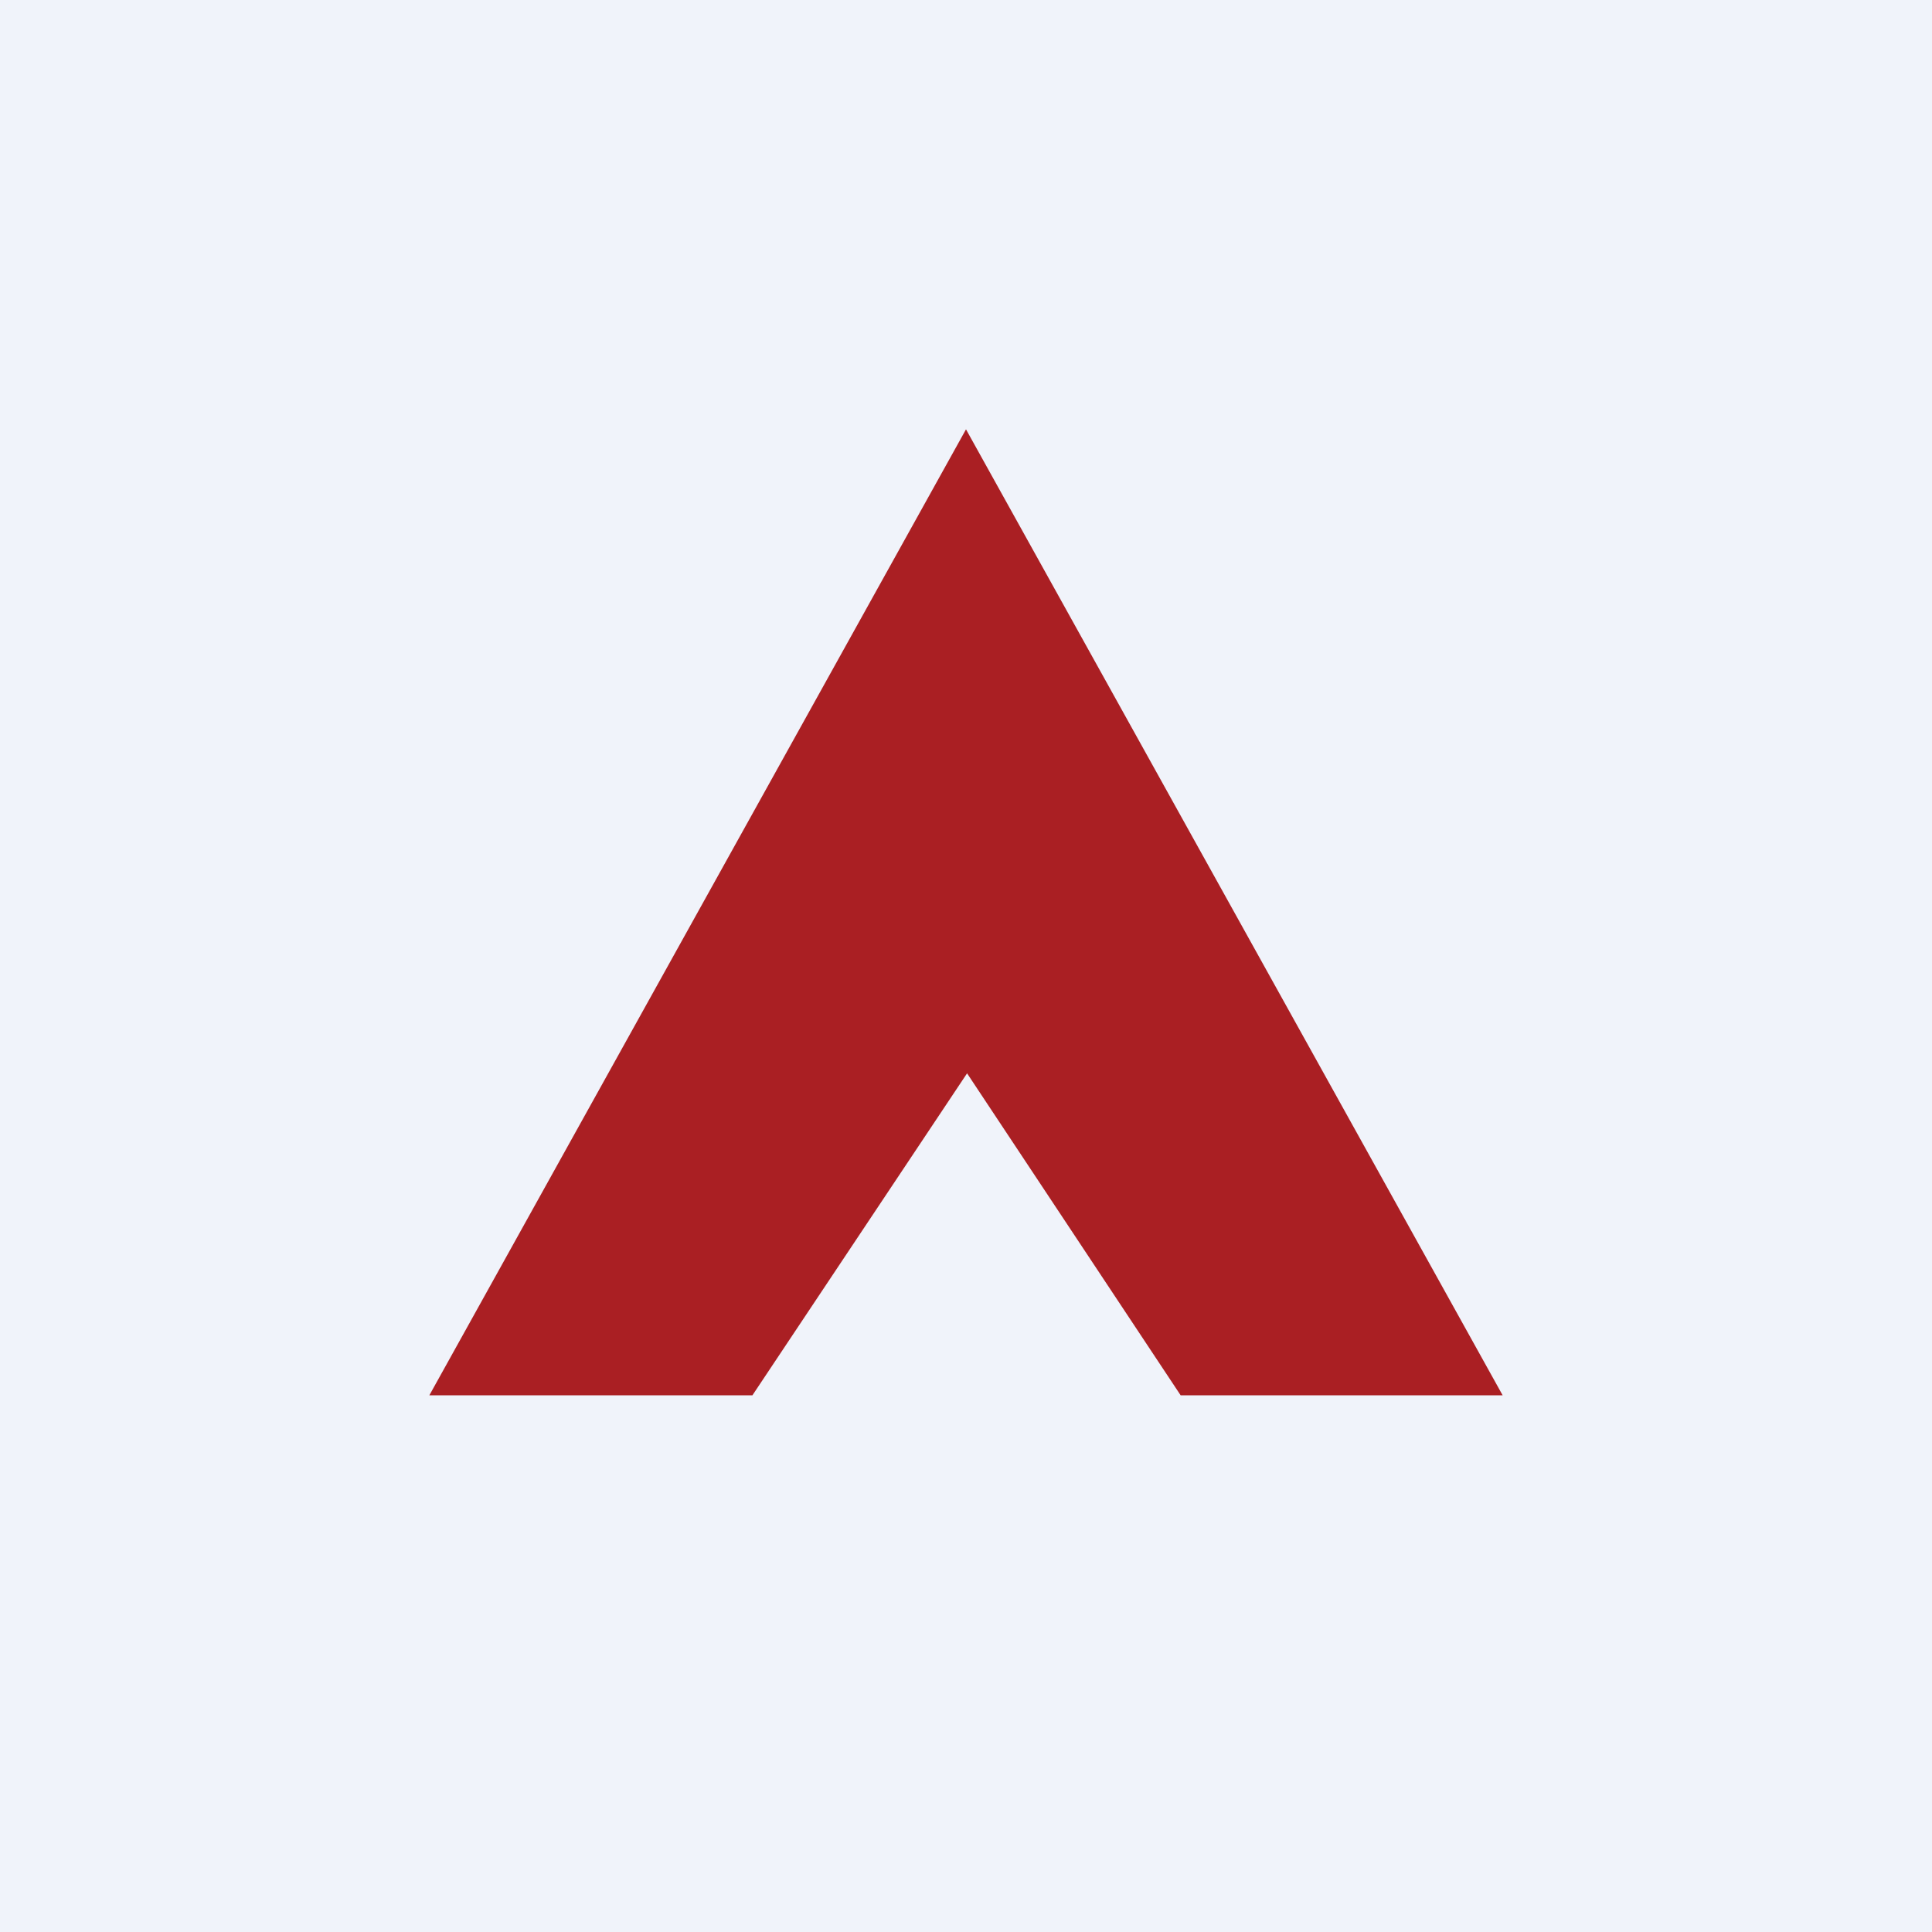
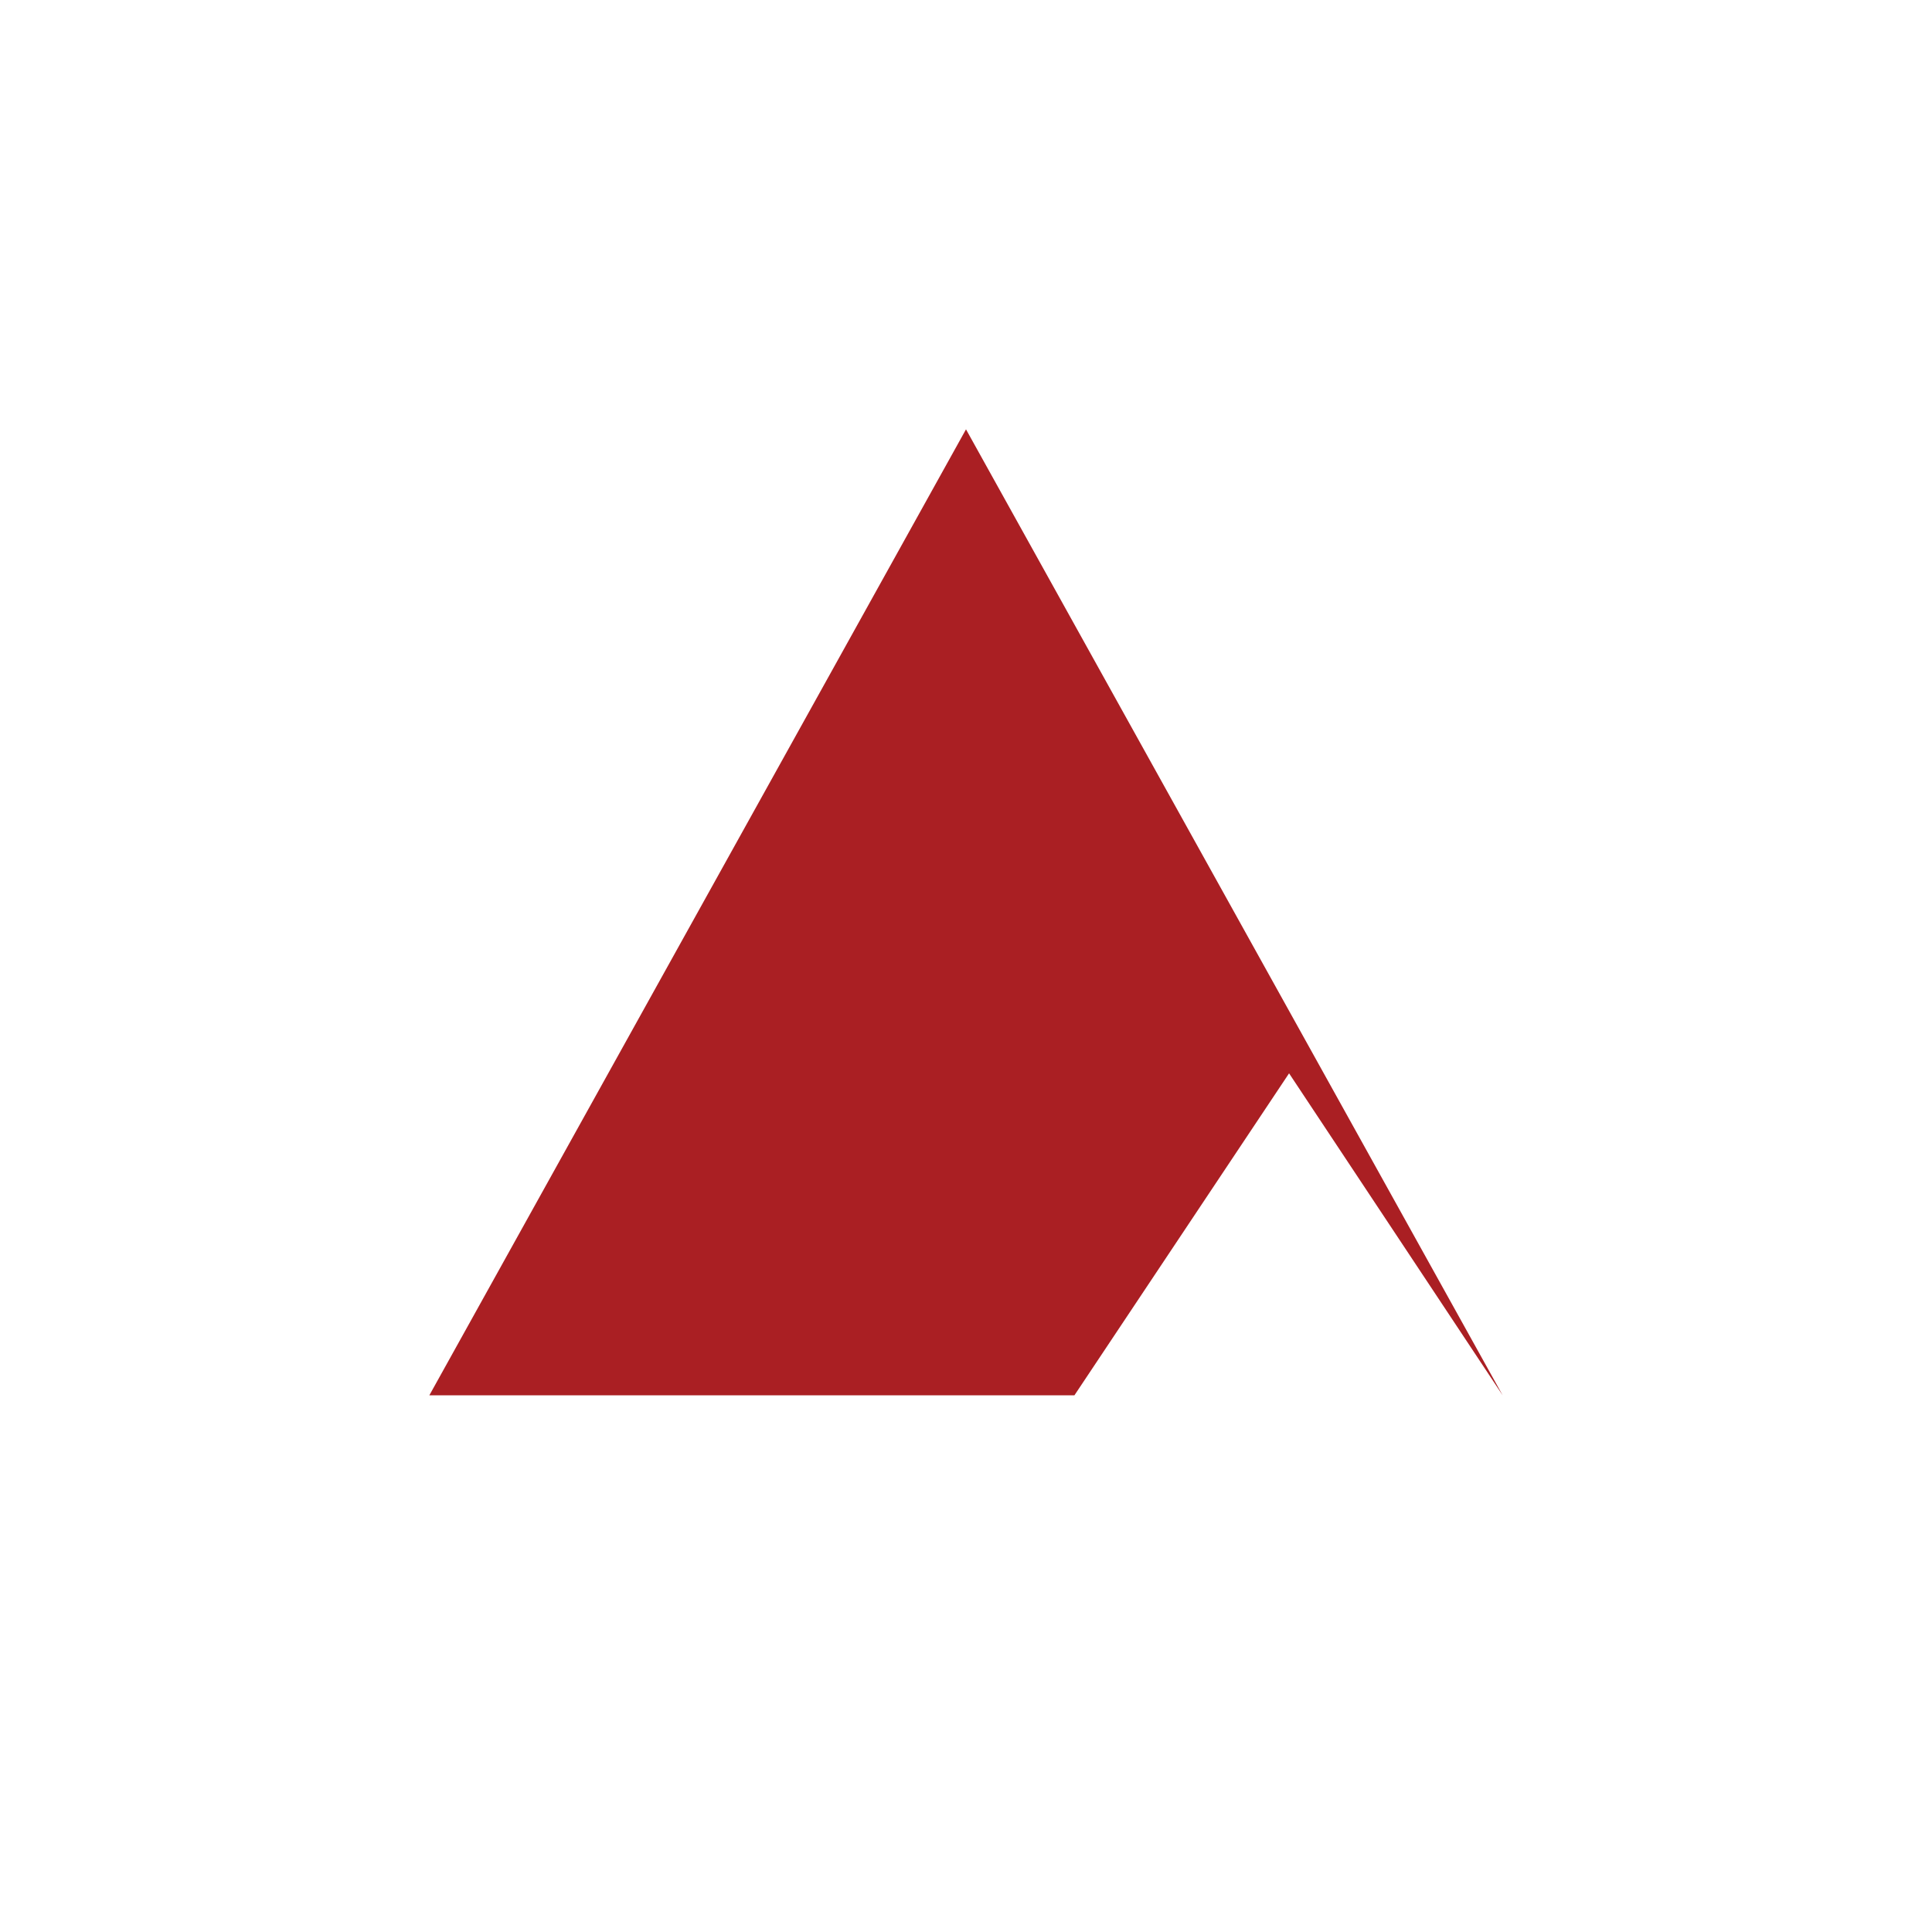
<svg xmlns="http://www.w3.org/2000/svg" width="18" height="18" viewBox="0 0 18 18">
-   <path fill="#F0F3FA" d="M0 0h18v18H0z" />
-   <path d="M14 13h-3l-1.99-3-2 3H4l5-9 5 9Z" fill="#AA1F23" />
+   <path d="M14 13l-1.99-3-2 3H4l5-9 5 9Z" fill="#AA1F23" />
</svg>